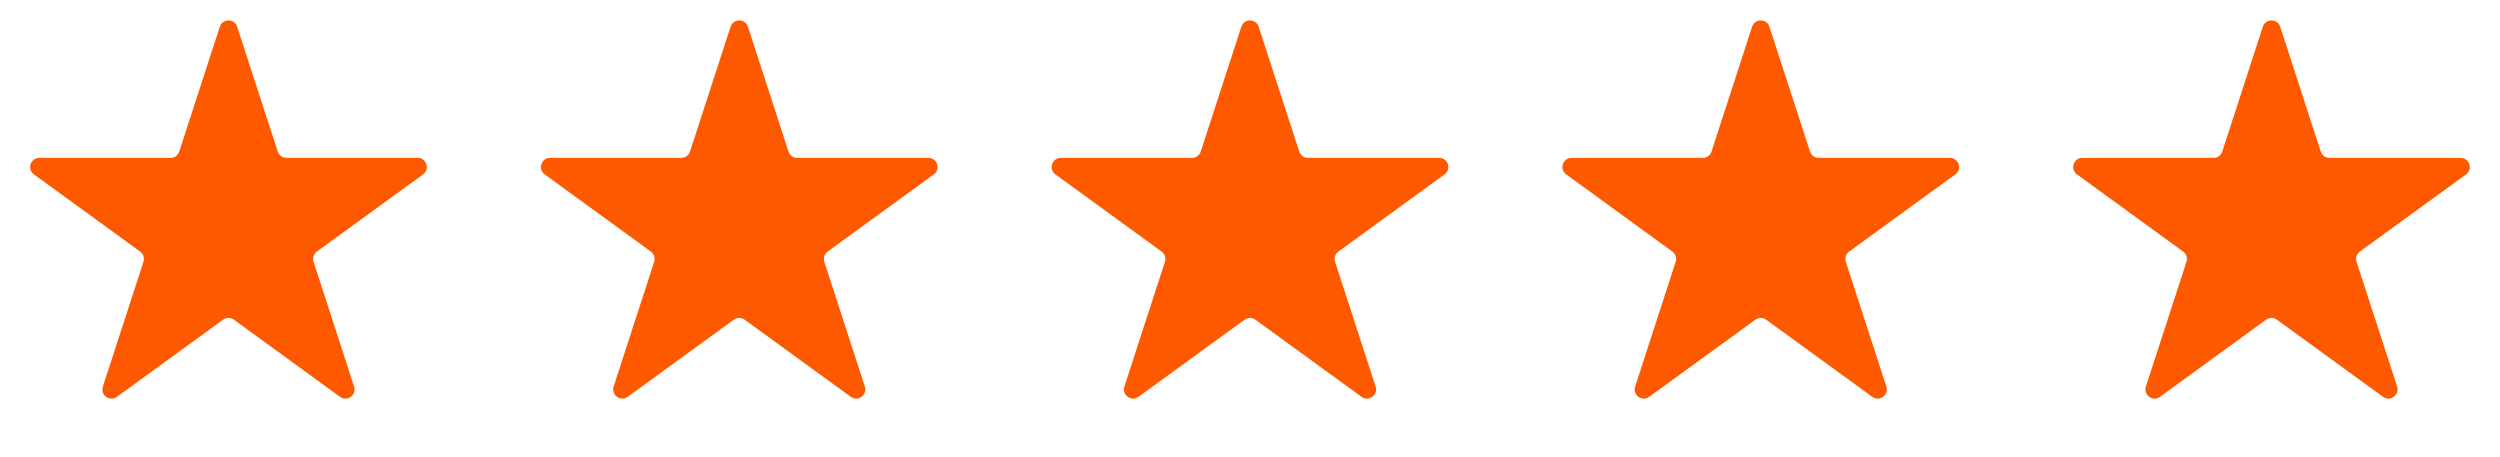
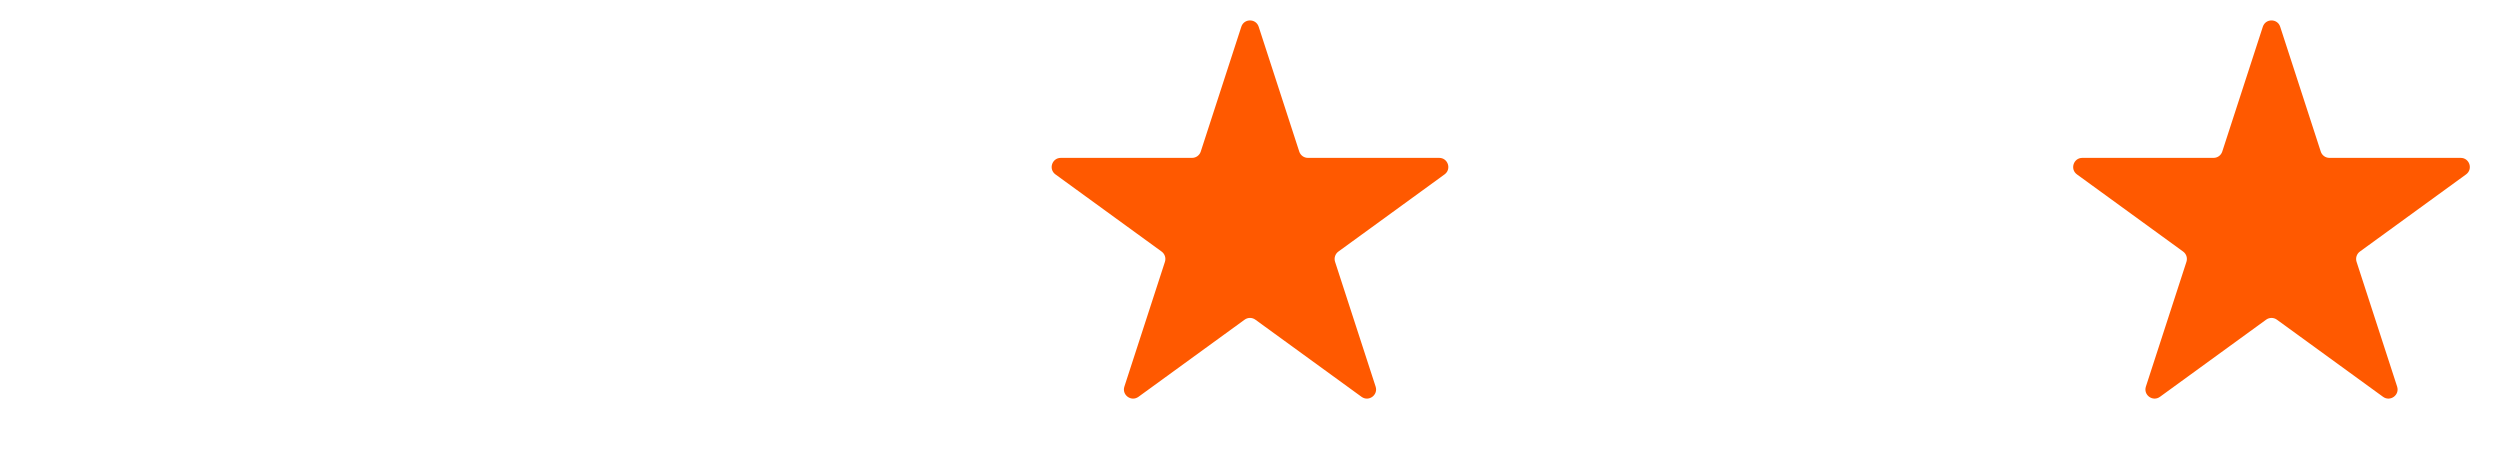
<svg xmlns="http://www.w3.org/2000/svg" width="93" height="17" viewBox="0 0 93 17" fill="none">
-   <path d="M8.177 0.995C8.278 0.682 8.722 0.682 8.823 0.995L10.332 5.638C10.378 5.779 10.508 5.873 10.655 5.873L15.538 5.873C15.867 5.873 16.004 6.295 15.737 6.488L11.788 9.358C11.668 9.445 11.619 9.598 11.664 9.738L13.173 14.381C13.275 14.695 12.916 14.955 12.65 14.762L8.7 11.892C8.581 11.805 8.419 11.805 8.3 11.892L4.35 14.762C4.084 14.955 3.725 14.695 3.827 14.381L5.336 9.738C5.381 9.598 5.332 9.445 5.212 9.358L1.263 6.488C0.996 6.295 1.133 5.873 1.462 5.873L6.345 5.873C6.492 5.873 6.622 5.779 6.668 5.638L8.177 0.995Z" fill="#FF5900" />
-   <path d="M27.177 0.995C27.278 0.682 27.722 0.682 27.823 0.995L29.332 5.638C29.378 5.779 29.508 5.873 29.655 5.873L34.538 5.873C34.867 5.873 35.004 6.295 34.737 6.488L30.788 9.358C30.669 9.445 30.619 9.598 30.664 9.738L32.173 14.381C32.275 14.695 31.916 14.955 31.65 14.762L27.7 11.892C27.581 11.805 27.419 11.805 27.3 11.892L23.35 14.762C23.084 14.955 22.725 14.695 22.827 14.381L24.336 9.738C24.381 9.598 24.331 9.445 24.212 9.358L20.263 6.488C19.996 6.295 20.133 5.873 20.462 5.873L25.345 5.873C25.492 5.873 25.622 5.779 25.668 5.638L27.177 0.995Z" fill="#FF5900" />
  <path d="M46.177 0.995C46.278 0.682 46.722 0.682 46.823 0.995L48.332 5.638C48.378 5.779 48.508 5.873 48.655 5.873L53.538 5.873C53.867 5.873 54.004 6.295 53.737 6.488L49.788 9.358C49.669 9.445 49.619 9.598 49.664 9.738L51.173 14.381C51.275 14.695 50.916 14.955 50.65 14.762L46.7 11.892C46.581 11.805 46.419 11.805 46.3 11.892L42.35 14.762C42.084 14.955 41.725 14.695 41.827 14.381L43.336 9.738C43.381 9.598 43.331 9.445 43.212 9.358L39.263 6.488C38.996 6.295 39.133 5.873 39.462 5.873L44.345 5.873C44.492 5.873 44.622 5.779 44.668 5.638L46.177 0.995Z" fill="#FF5900" />
-   <path d="M65.177 0.995C65.278 0.682 65.722 0.682 65.823 0.995L67.332 5.638C67.378 5.779 67.508 5.873 67.655 5.873L72.538 5.873C72.867 5.873 73.004 6.295 72.737 6.488L68.788 9.358C68.668 9.445 68.619 9.598 68.664 9.738L70.173 14.381C70.275 14.695 69.916 14.955 69.65 14.762L65.7 11.892C65.581 11.805 65.419 11.805 65.3 11.892L61.35 14.762C61.084 14.955 60.725 14.695 60.827 14.381L62.336 9.738C62.381 9.598 62.331 9.445 62.212 9.358L58.263 6.488C57.996 6.295 58.133 5.873 58.462 5.873L63.345 5.873C63.492 5.873 63.622 5.779 63.668 5.638L65.177 0.995Z" fill="#FF5900" />
  <path d="M84.177 0.995C84.278 0.682 84.722 0.682 84.823 0.995L86.332 5.638C86.378 5.779 86.508 5.873 86.655 5.873L91.538 5.873C91.867 5.873 92.004 6.295 91.737 6.488L87.788 9.358C87.668 9.445 87.619 9.598 87.664 9.738L89.173 14.381C89.275 14.695 88.916 14.955 88.65 14.762L84.7 11.892C84.581 11.805 84.419 11.805 84.3 11.892L80.35 14.762C80.084 14.955 79.725 14.695 79.827 14.381L81.336 9.738C81.381 9.598 81.332 9.445 81.212 9.358L77.263 6.488C76.996 6.295 77.133 5.873 77.462 5.873L82.345 5.873C82.492 5.873 82.622 5.779 82.668 5.638L84.177 0.995Z" fill="#FF5900" />
</svg>